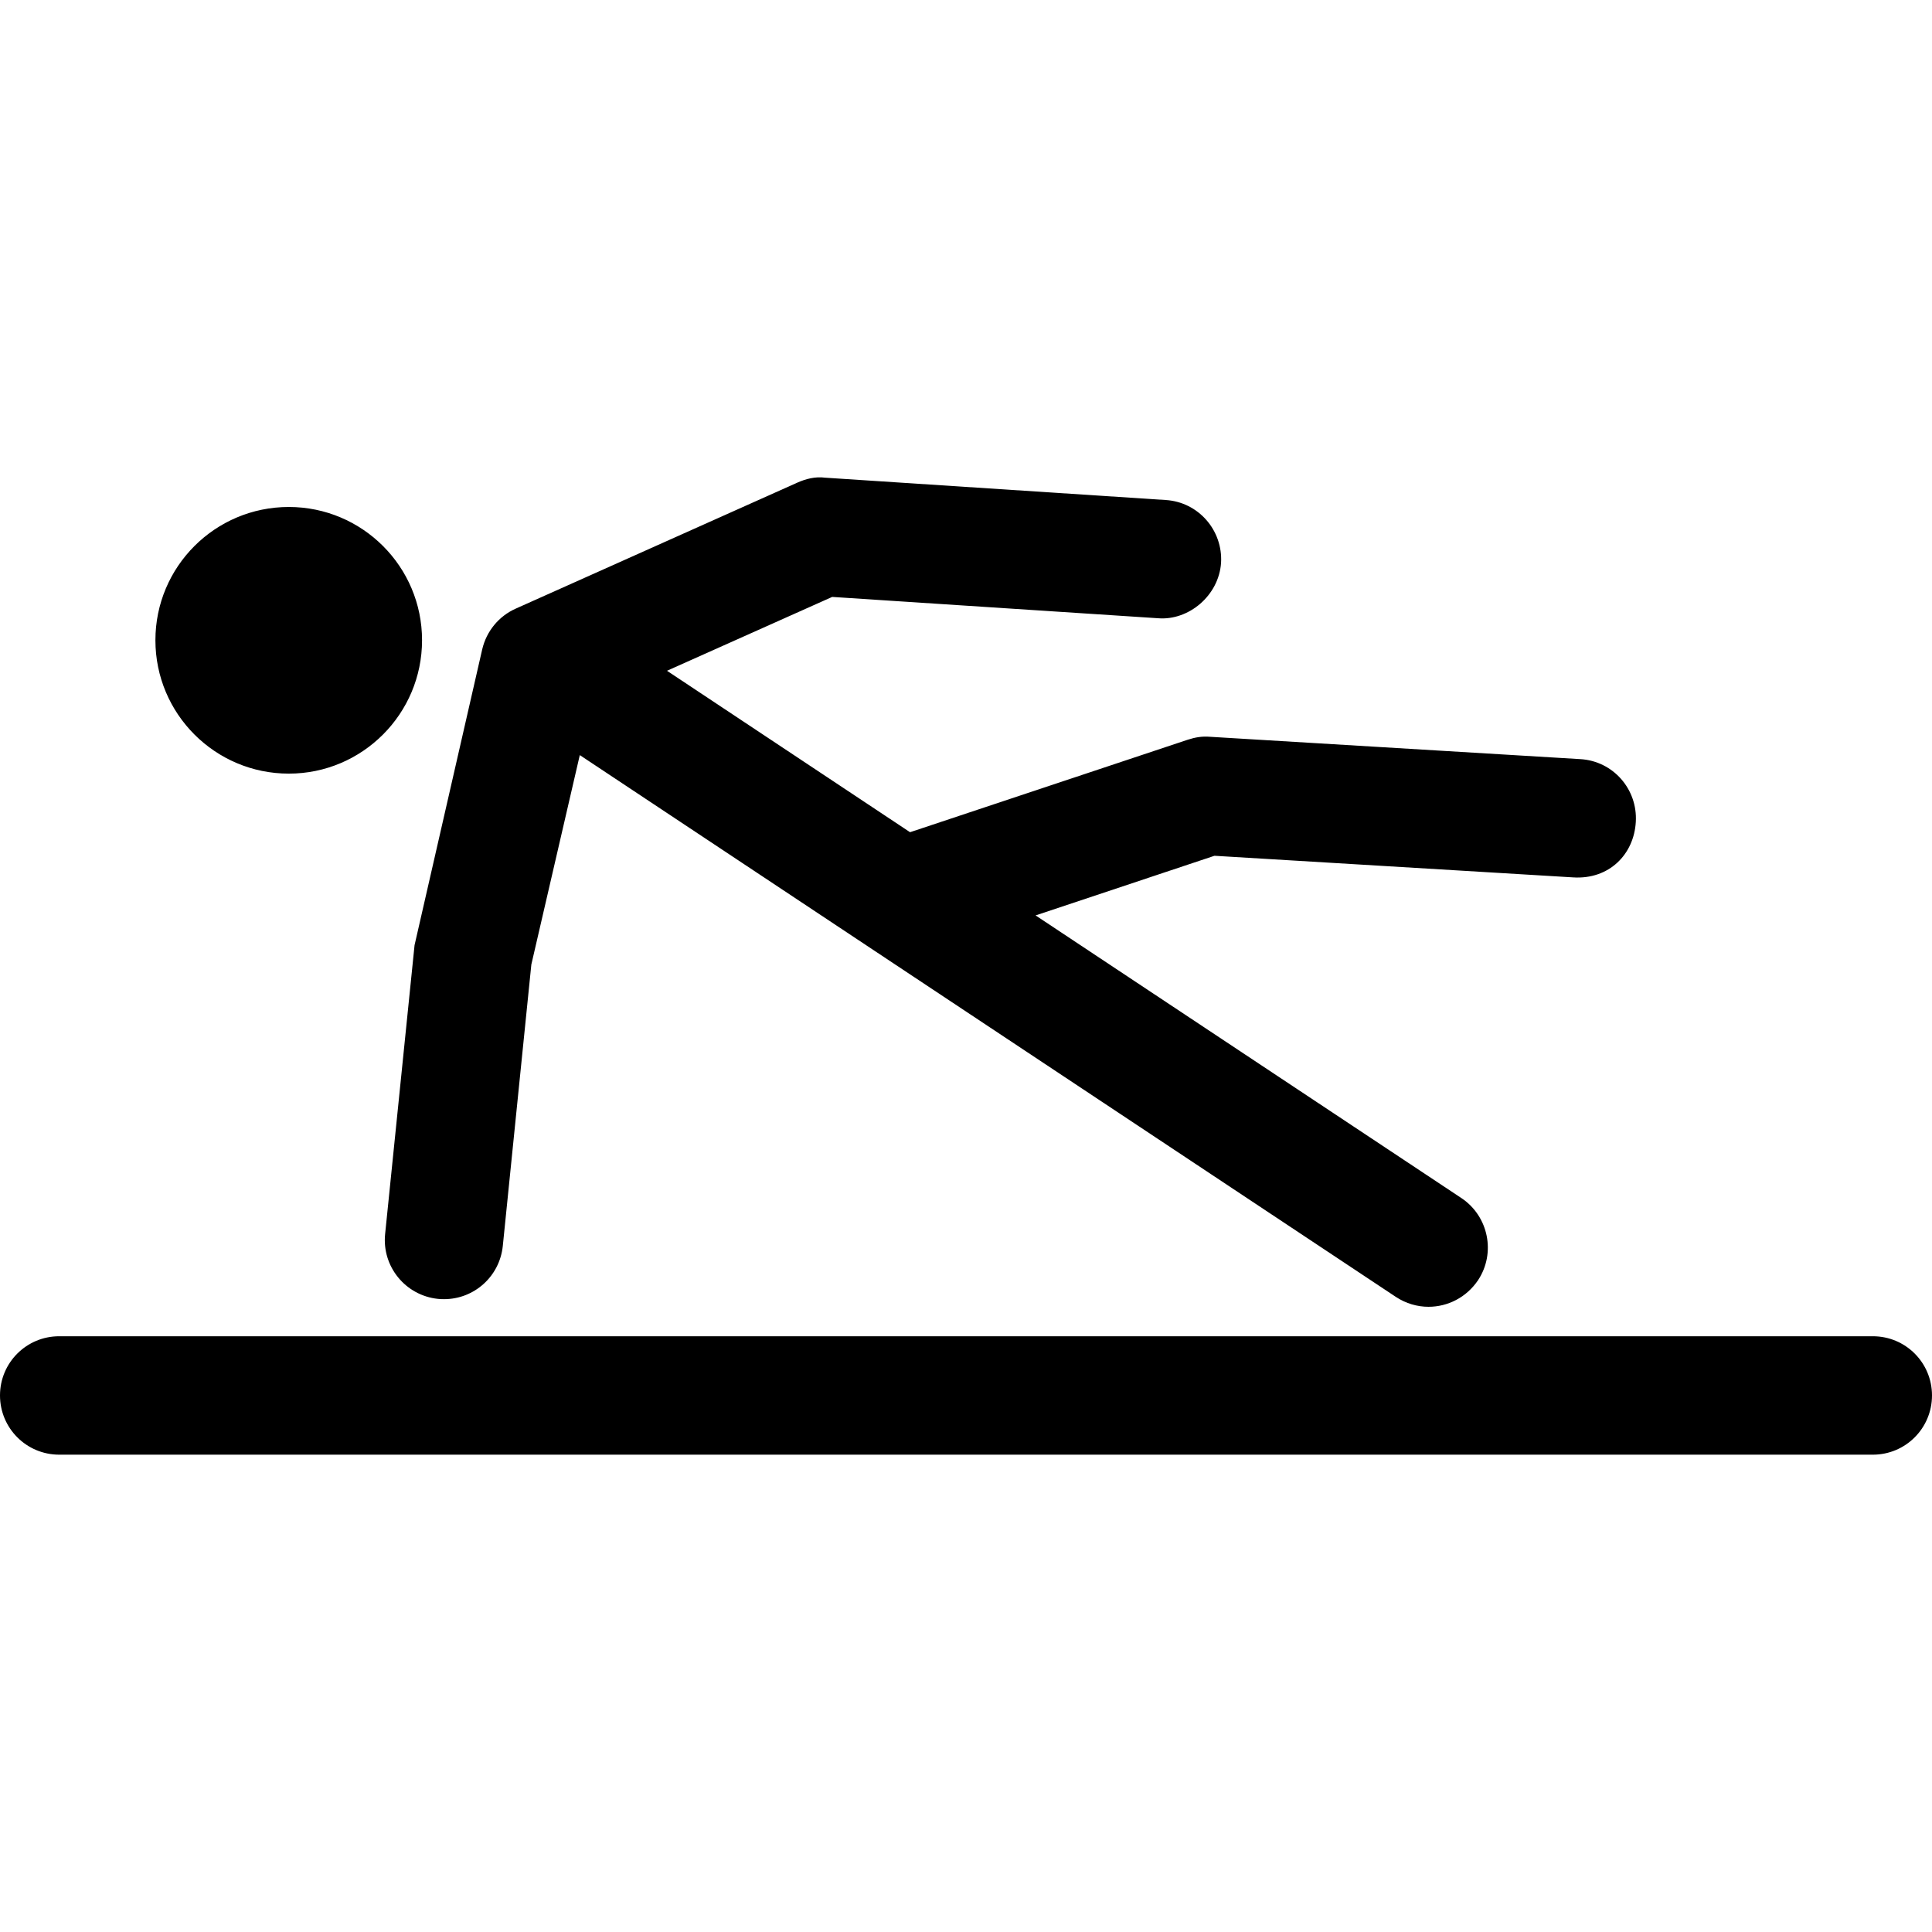
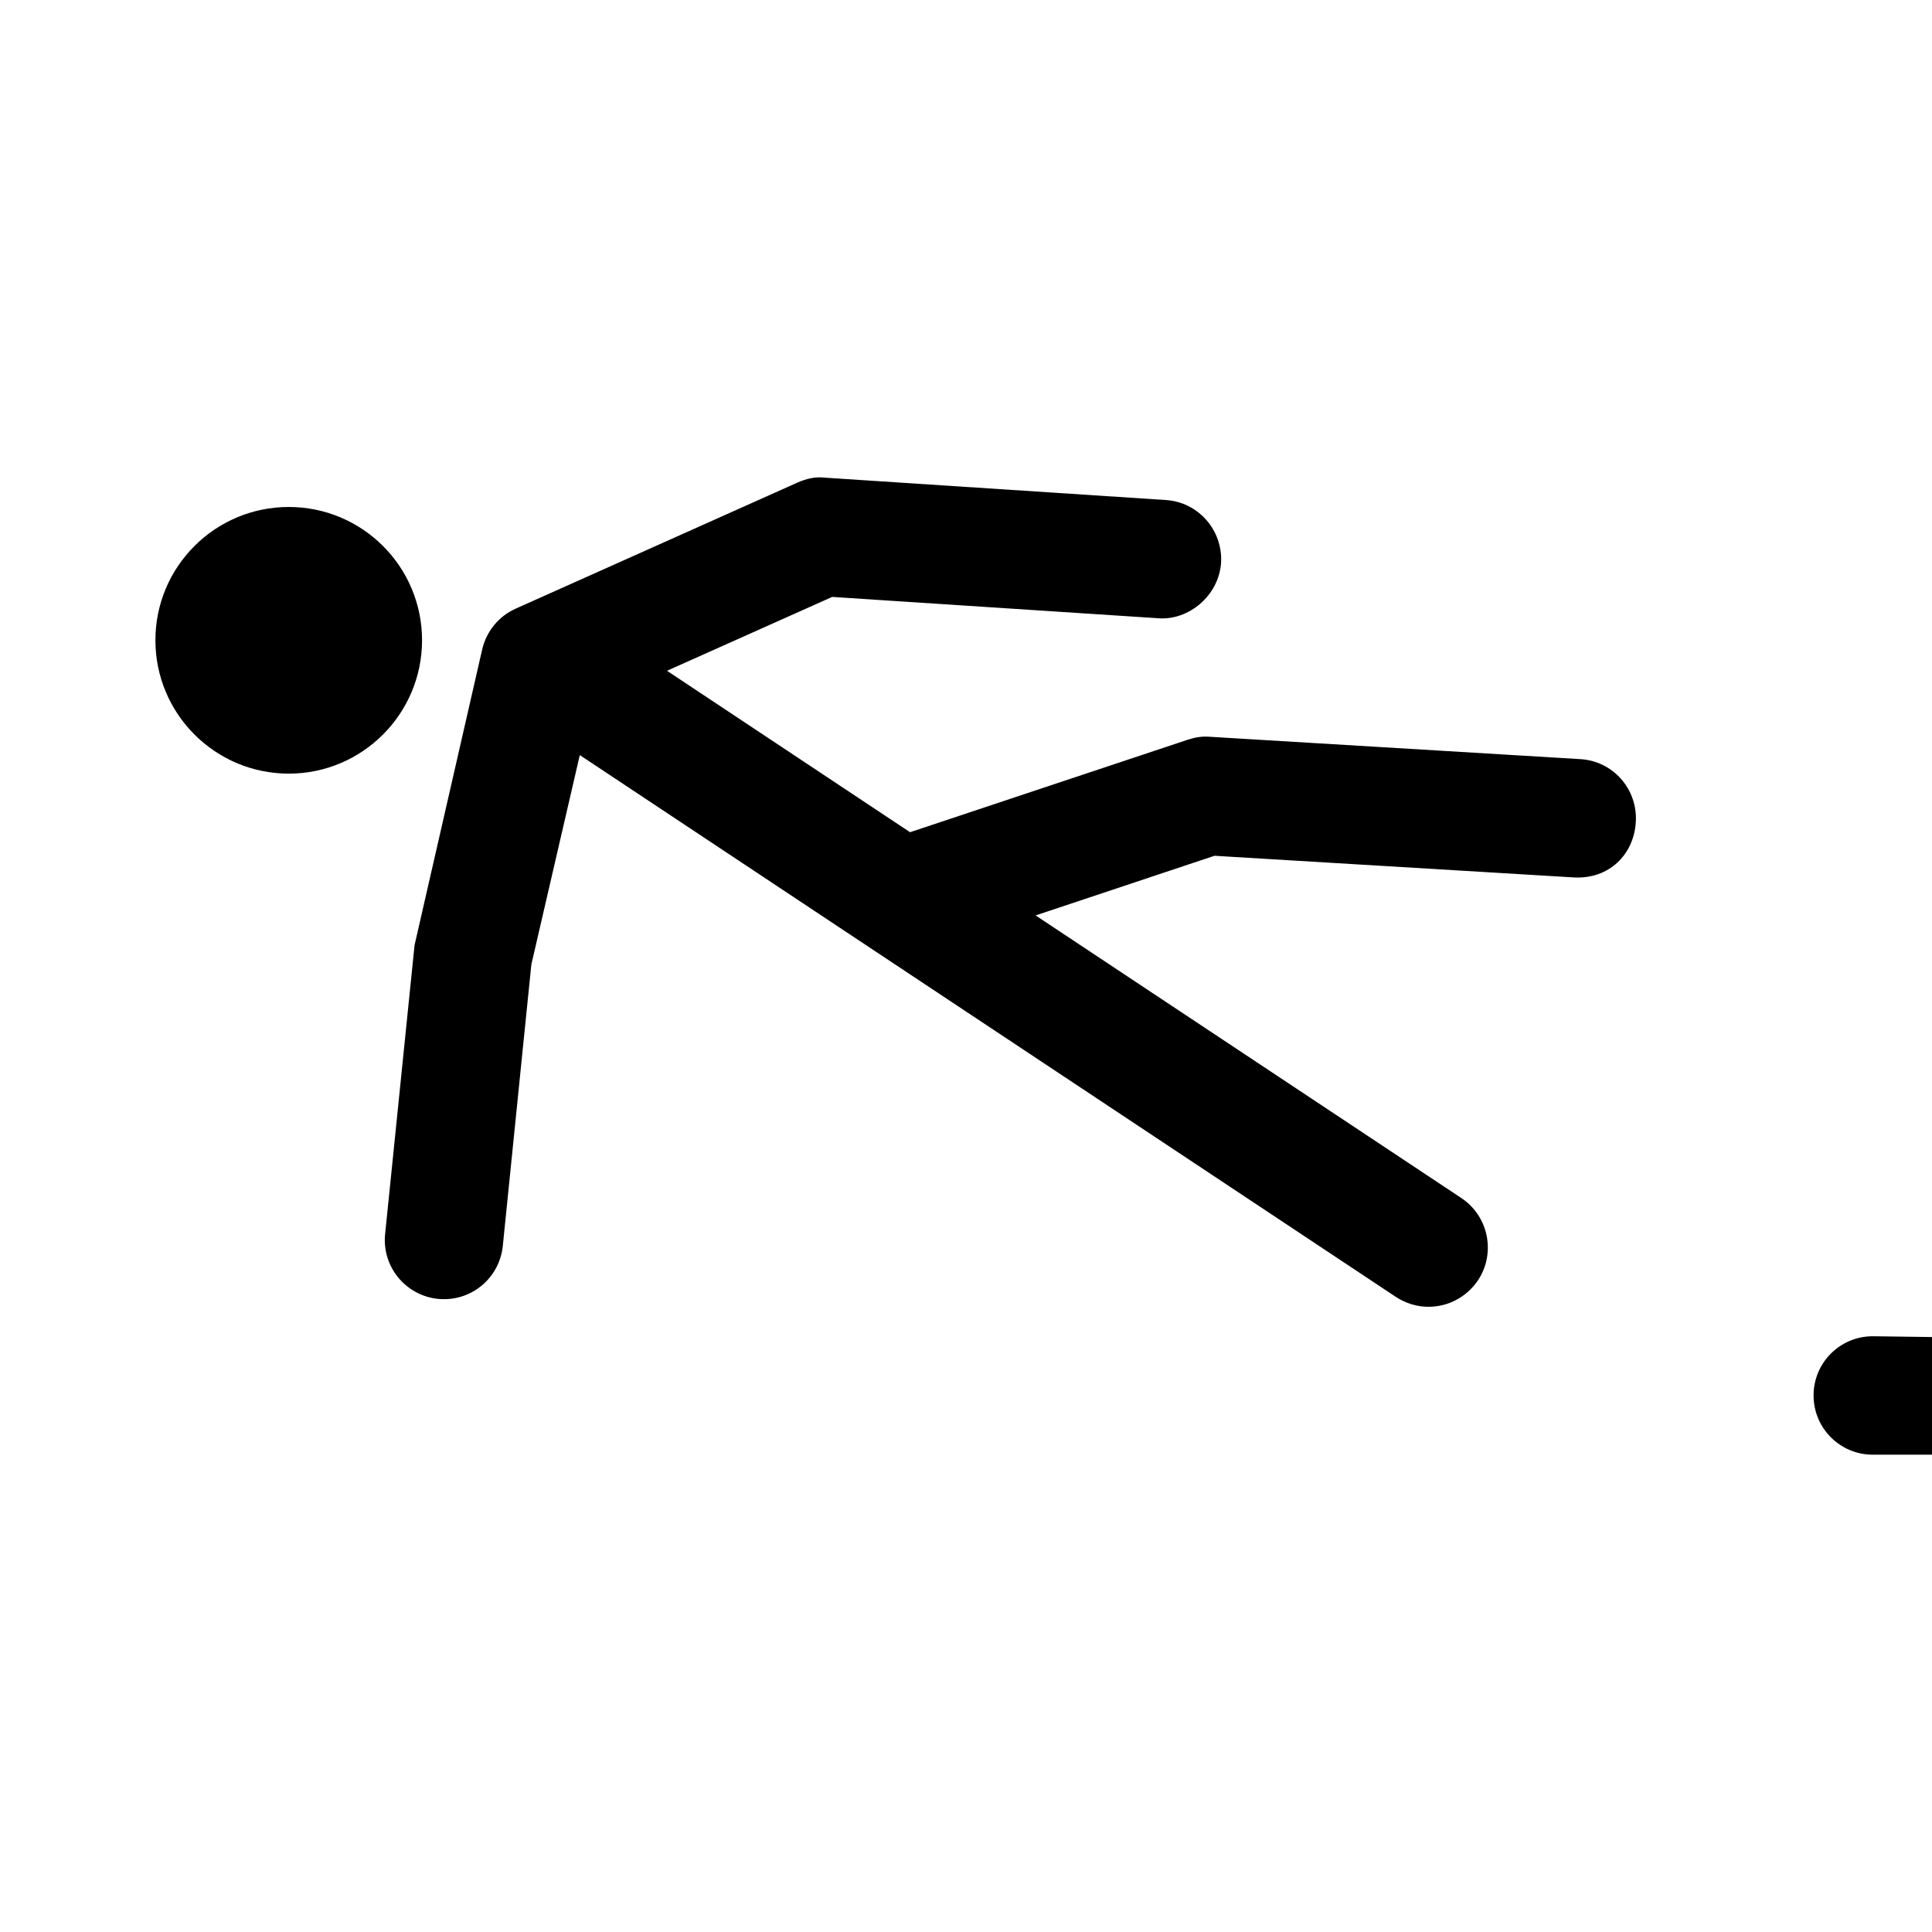
<svg xmlns="http://www.w3.org/2000/svg" fill="#000000" version="1.1" id="Capa_1" width="800px" height="800px" viewBox="0 0 150.234 150.234" xml:space="preserve">
  <g>
-     <path d="M12.085,49.785c0-5.721,4.641-10.362,10.373-10.362c5.72,0,10.361,4.641,10.361,10.362c0,5.721-4.641,10.373-10.361,10.373   C16.727,60.157,12.085,55.511,12.085,49.785z M145.631,103.908H4.606c-2.55,0-4.606,2.057-4.606,4.602s2.056,4.607,4.606,4.607   h141.025c2.553,0,4.603-2.062,4.603-4.607S148.184,103.908,145.631,103.908z M29.948,95.954c-0.262,2.525,1.577,4.785,4.108,5.048   c0.164,0.018,0.325,0.022,0.475,0.022c2.331,0,4.32-1.756,4.567-4.137l2.219-21.882l3.768-16.288l63.458,42.131   c0.784,0.516,1.668,0.769,2.54,0.769c1.493,0,2.942-0.724,3.847-2.06c1.401-2.111,0.827-4.979-1.288-6.392L80.528,71.183   l13.91-4.637l27.894,1.681c2.792,0.177,4.729-1.788,4.87-4.321c0.148-2.544-1.771-4.728-4.314-4.875l-28.785-1.737   c-0.654-0.056-1.196,0.051-1.746,0.229l-21.591,7.19l-18.9-12.553l12.847-5.743l25.336,1.658c2.374,0.198,4.727-1.753,4.902-4.306   c0.149-2.528-1.76-4.731-4.305-4.887l-26.489-1.737c-0.754-0.101-1.497,0.09-2.181,0.397l-21.868,9.784   c-1.316,0.583-2.279,1.754-2.61,3.166l-5.262,23.007L29.948,95.954z" />
+     <path d="M12.085,49.785c0-5.721,4.641-10.362,10.373-10.362c5.72,0,10.361,4.641,10.361,10.362c0,5.721-4.641,10.373-10.361,10.373   C16.727,60.157,12.085,55.511,12.085,49.785z M145.631,103.908c-2.55,0-4.606,2.057-4.606,4.602s2.056,4.607,4.606,4.607   h141.025c2.553,0,4.603-2.062,4.603-4.607S148.184,103.908,145.631,103.908z M29.948,95.954c-0.262,2.525,1.577,4.785,4.108,5.048   c0.164,0.018,0.325,0.022,0.475,0.022c2.331,0,4.32-1.756,4.567-4.137l2.219-21.882l3.768-16.288l63.458,42.131   c0.784,0.516,1.668,0.769,2.54,0.769c1.493,0,2.942-0.724,3.847-2.06c1.401-2.111,0.827-4.979-1.288-6.392L80.528,71.183   l13.91-4.637l27.894,1.681c2.792,0.177,4.729-1.788,4.87-4.321c0.148-2.544-1.771-4.728-4.314-4.875l-28.785-1.737   c-0.654-0.056-1.196,0.051-1.746,0.229l-21.591,7.19l-18.9-12.553l12.847-5.743l25.336,1.658c2.374,0.198,4.727-1.753,4.902-4.306   c0.149-2.528-1.76-4.731-4.305-4.887l-26.489-1.737c-0.754-0.101-1.497,0.09-2.181,0.397l-21.868,9.784   c-1.316,0.583-2.279,1.754-2.61,3.166l-5.262,23.007L29.948,95.954z" />
  </g>
</svg>